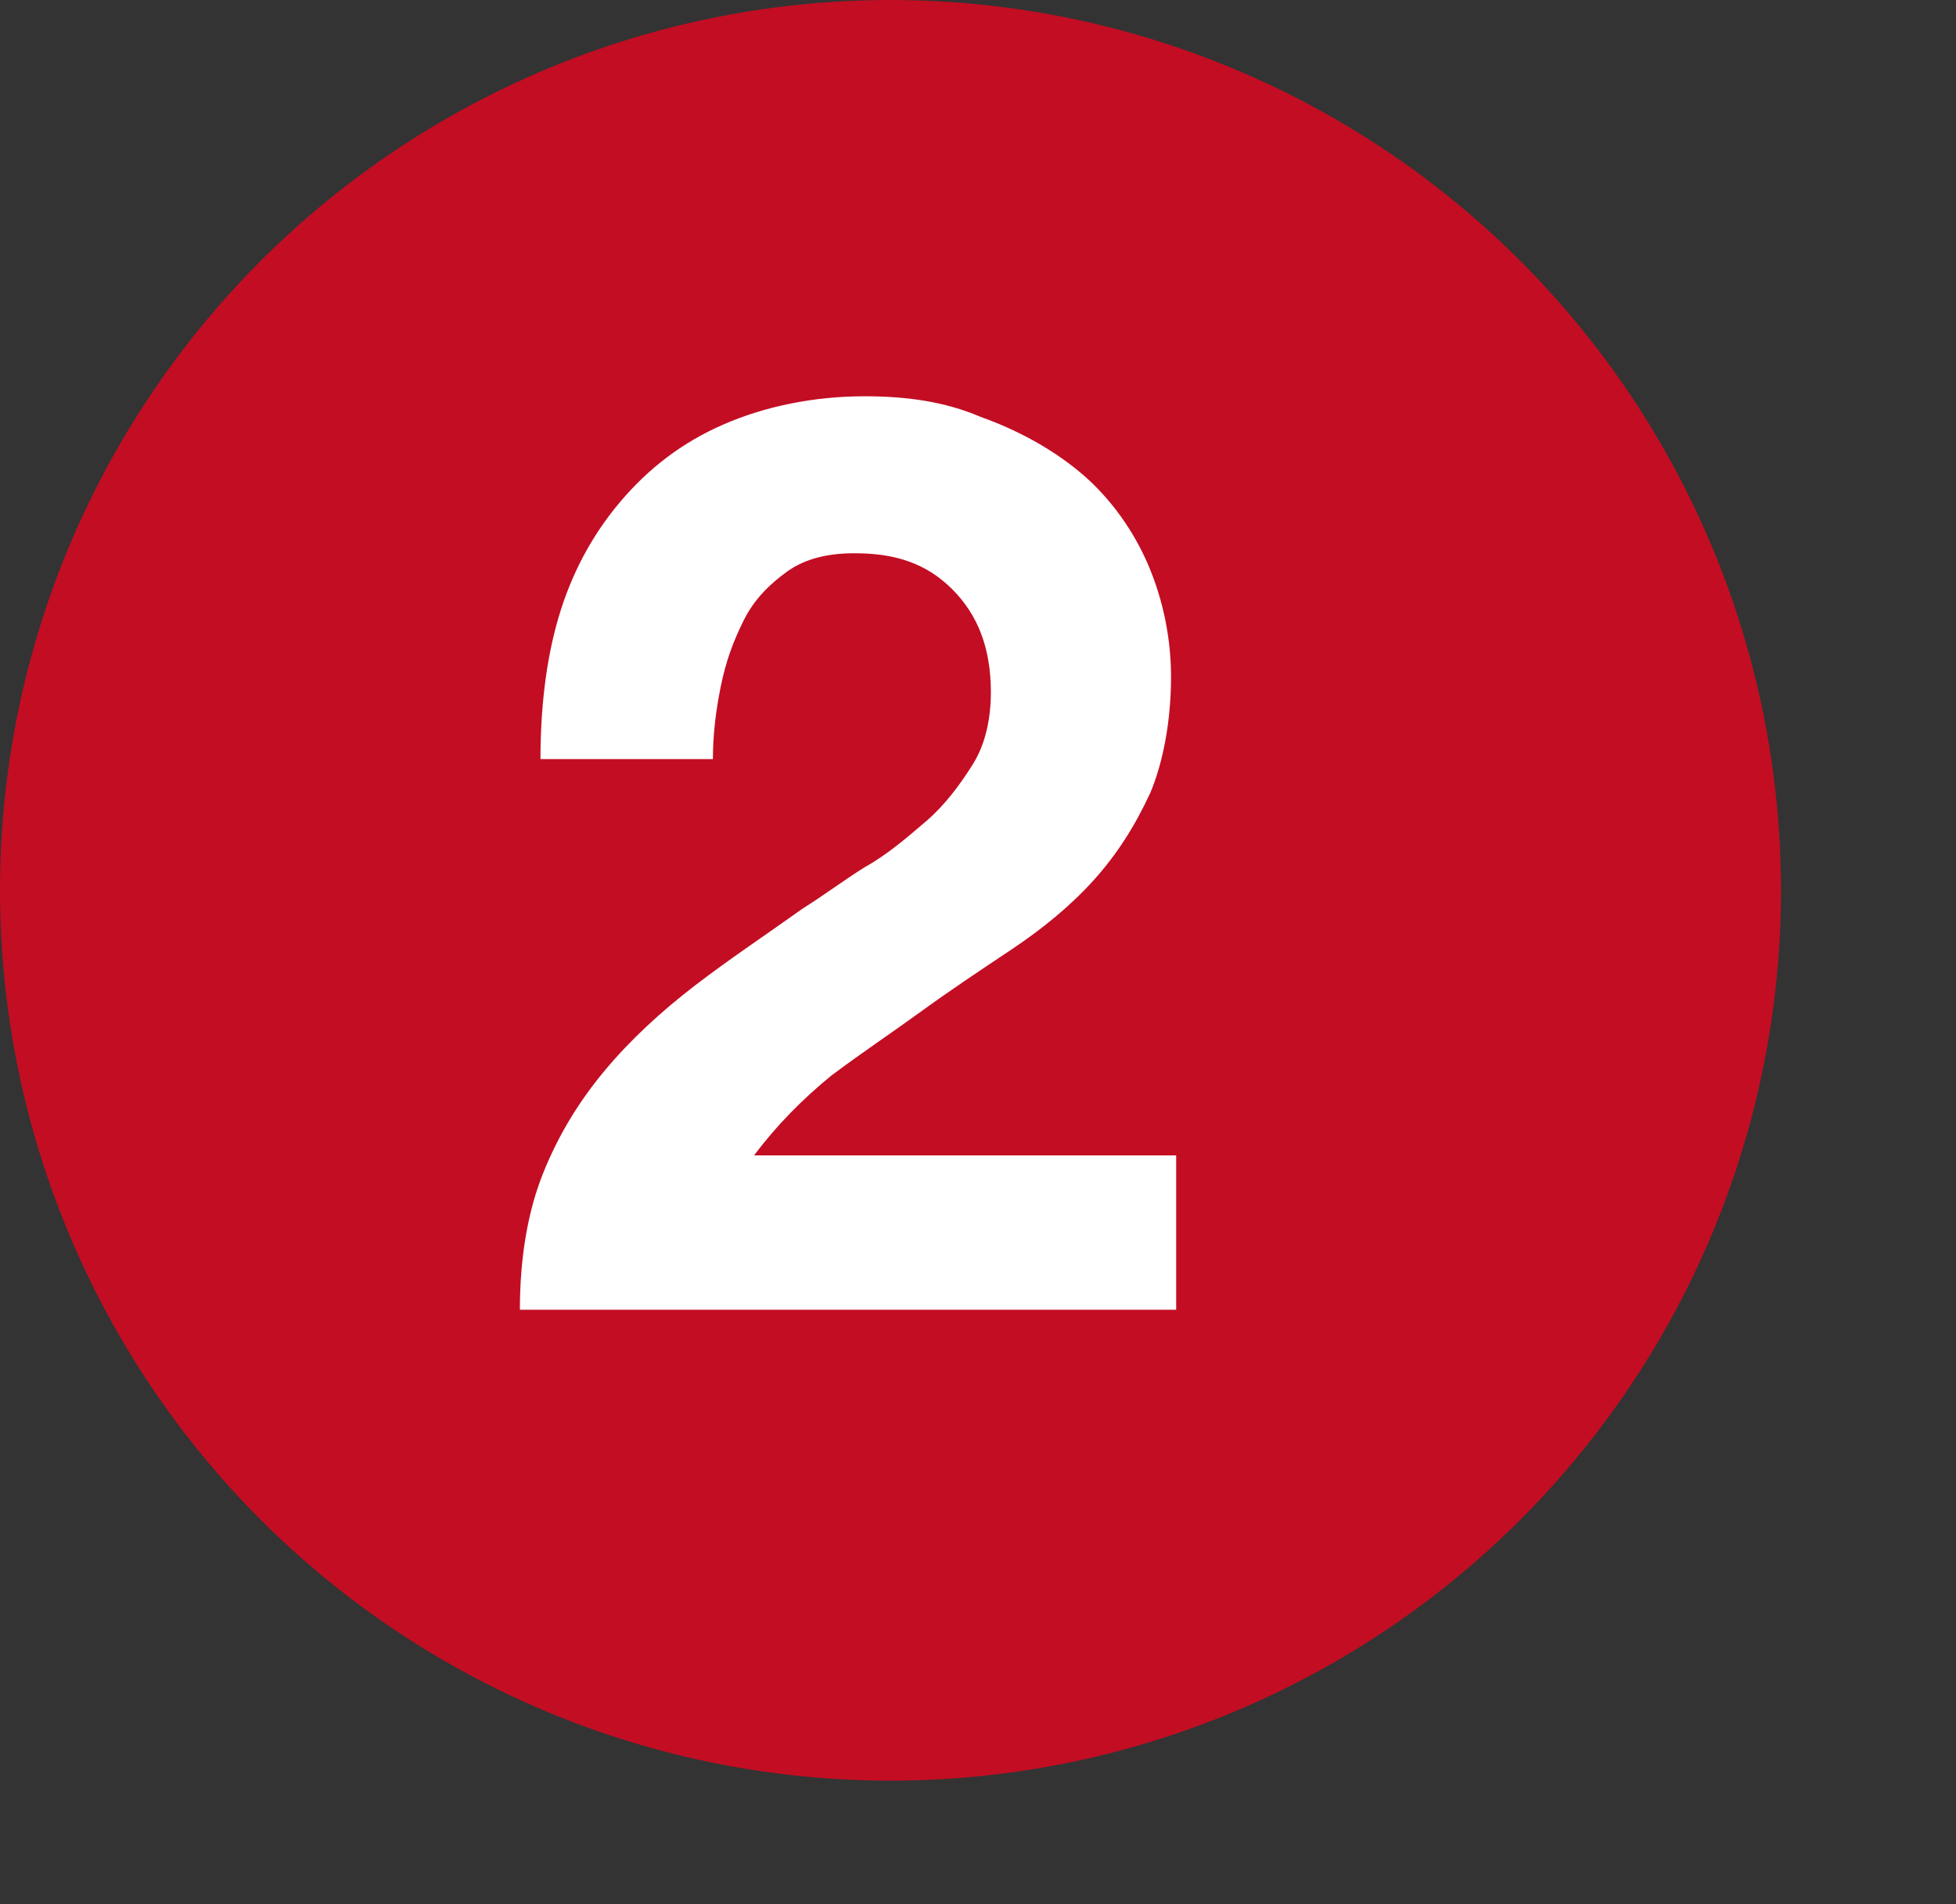
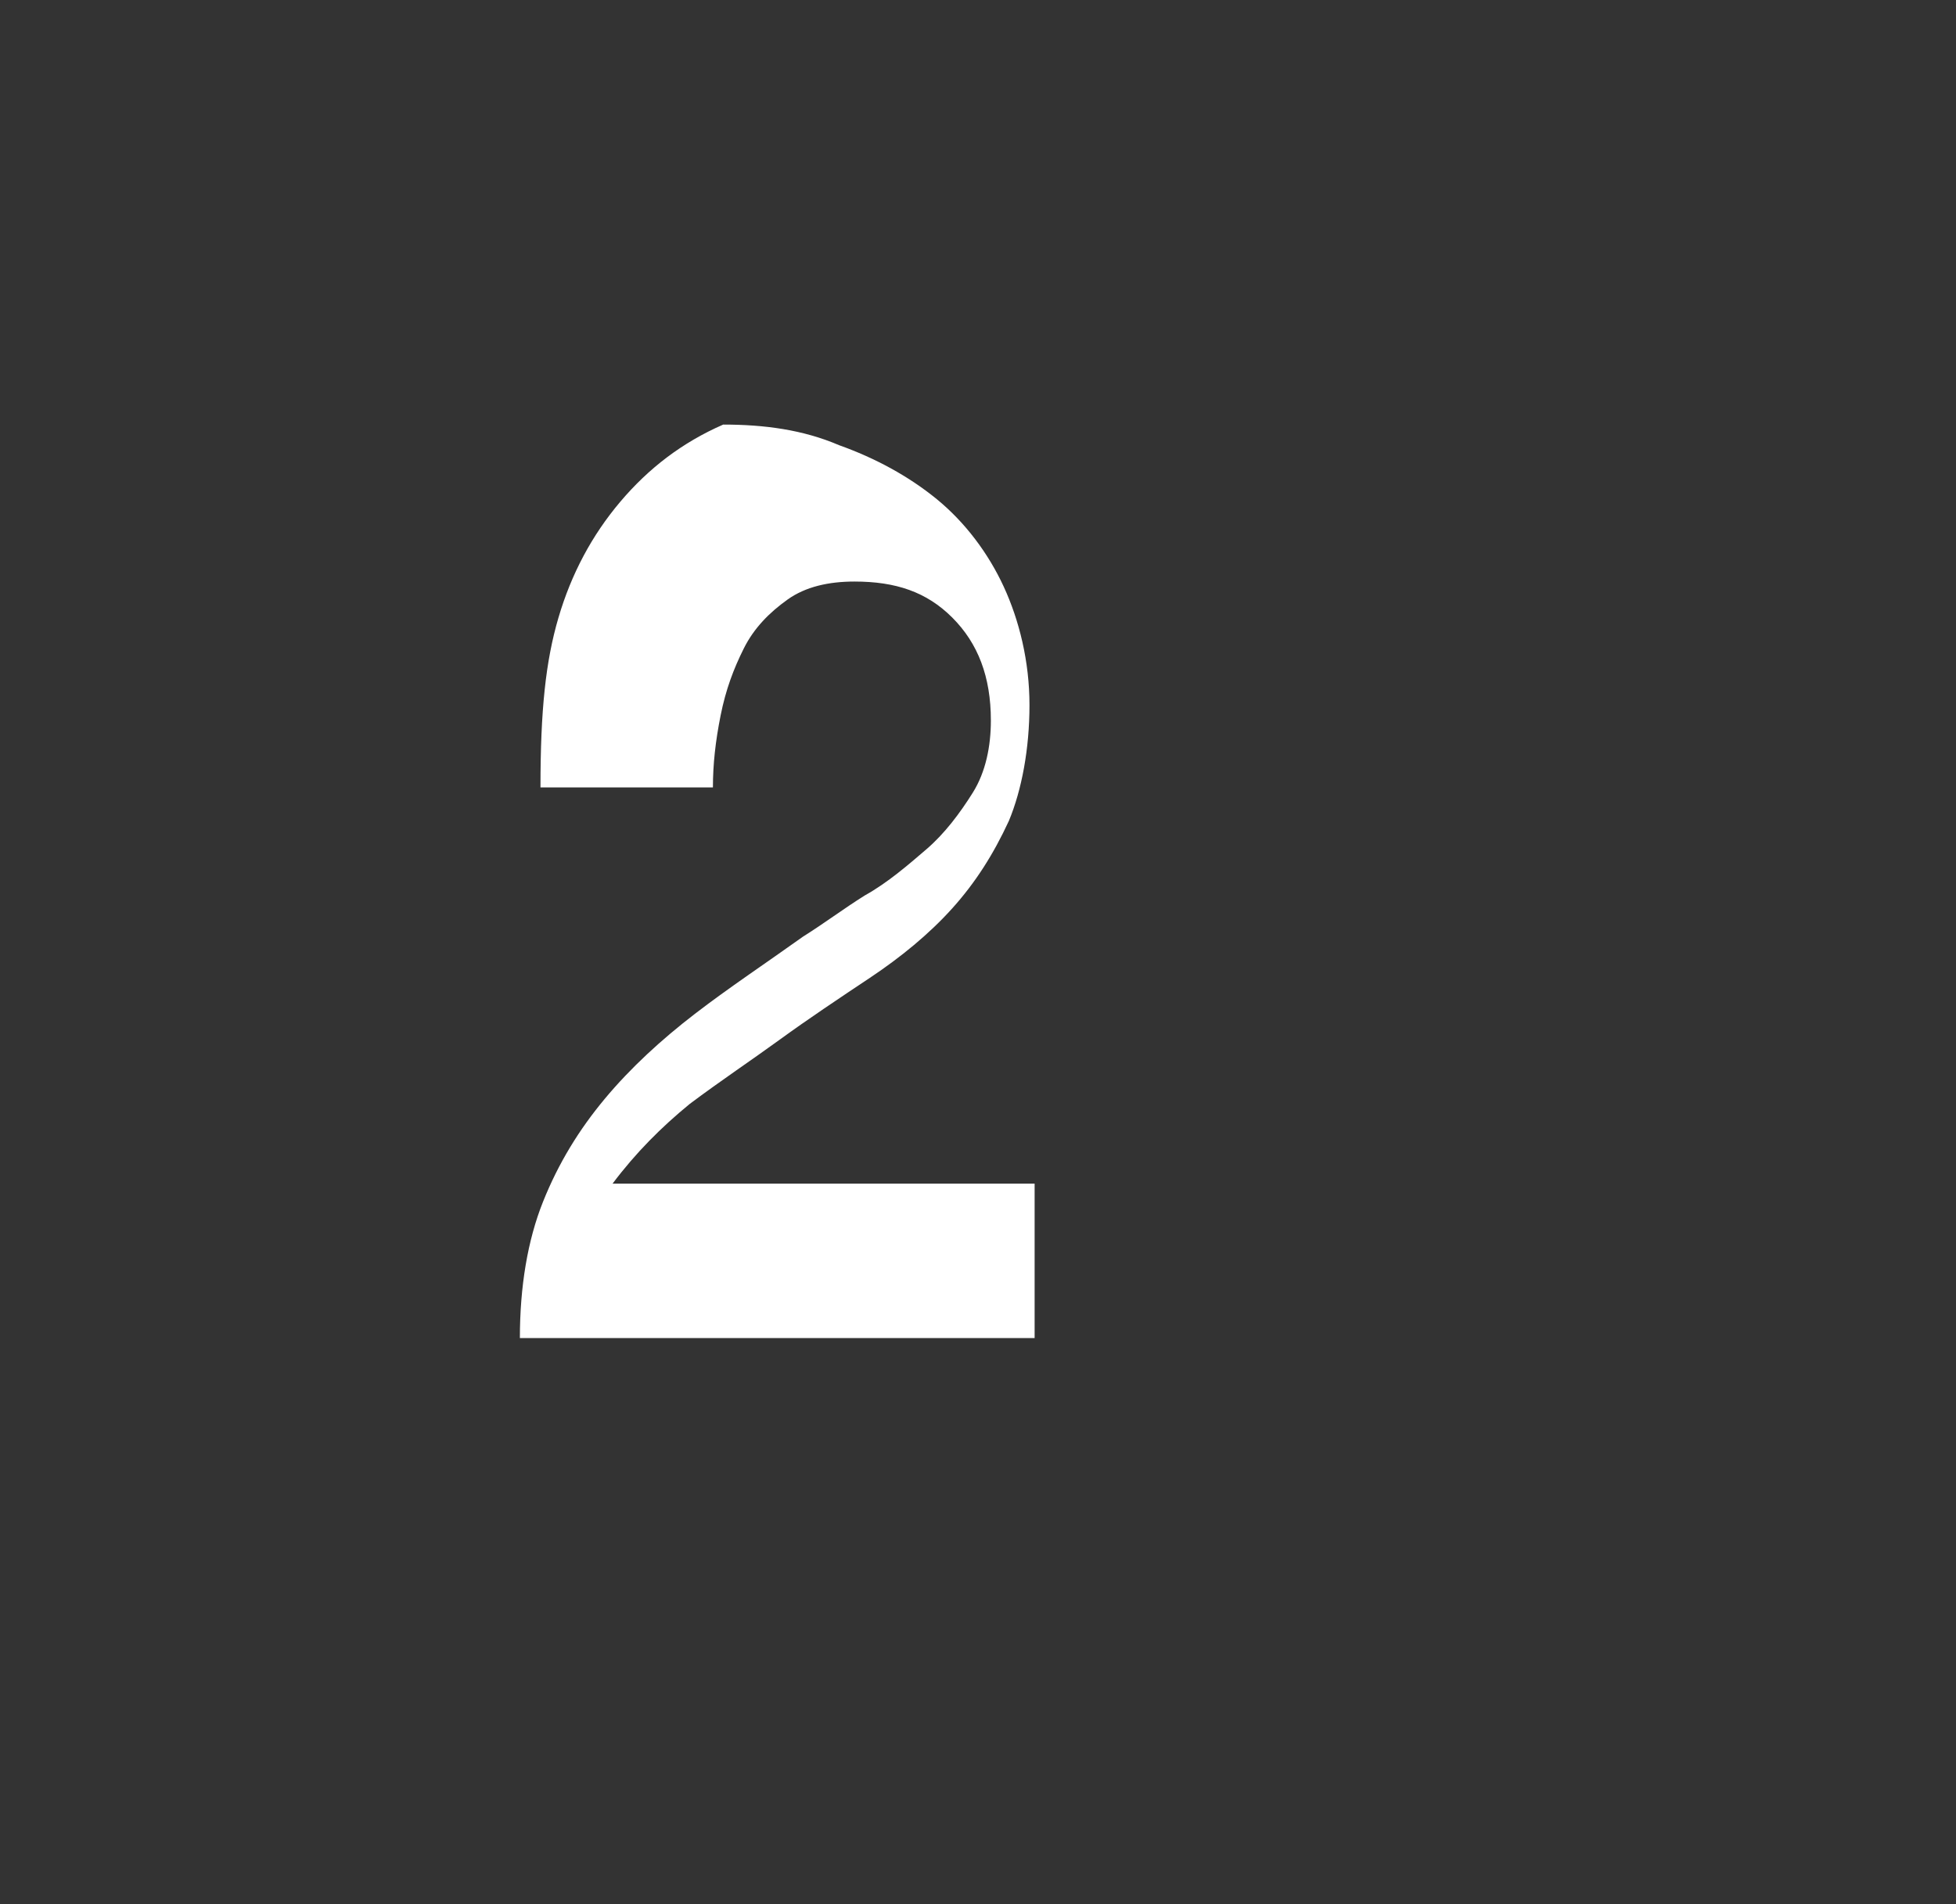
<svg xmlns="http://www.w3.org/2000/svg" version="1.1" id="_レイヤー_2" x="0px" y="0px" viewBox="0 0 76 74" style="enable-background:new 0 0 76 74;" xml:space="preserve">
  <rect x="0" y="0" width="76" height="74" fill="#333333" stroke="none" />
  <style type="text/css">
	.st0{fill:#C30D23;}
	.st1{fill:#FFFFFF;}
</style>
  <g id="_レイヤー_1-2">
-     <circle class="st0" cx="34.6" cy="34.6" r="34.6" />
-     <path class="st1" d="M21.7,24c0.5-1.7,1.3-3.2,2.4-4.5s2.4-2.3,4-3s3.5-1.1,5.5-1.1c1.6,0,3.1,0.2,4.5,0.8c1.4,0.5,2.7,1.2,3.8,2.1   s2,2.1,2.6,3.4s1,2.9,1,4.6s-0.3,3.3-0.8,4.5c-0.6,1.3-1.3,2.4-2.2,3.4s-2,1.9-3.2,2.7s-2.4,1.6-3.5,2.4s-2.3,1.6-3.5,2.5   c-1.1,0.9-2.1,1.9-3,3.1h16.4v6H20.2c0-2,0.3-3.8,0.9-5.3s1.4-2.8,2.4-4s2.2-2.3,3.5-3.3s2.8-2,4.2-3c0.8-0.5,1.6-1.1,2.4-1.6   c0.9-0.5,1.7-1.2,2.4-1.8s1.3-1.4,1.8-2.2s0.7-1.8,0.7-2.8c0-1.7-0.5-3-1.5-4s-2.2-1.4-3.8-1.4c-1,0-1.9,0.2-2.6,0.7   s-1.3,1.1-1.7,1.9c-0.4,0.8-0.7,1.6-0.9,2.6c-0.2,1-0.3,1.9-0.3,2.8H21C21,27.6,21.2,25.7,21.7,24L21.7,24z" />
+     <path class="st1" d="M21.7,24c0.5-1.7,1.3-3.2,2.4-4.5s2.4-2.3,4-3c1.6,0,3.1,0.2,4.5,0.8c1.4,0.5,2.7,1.2,3.8,2.1   s2,2.1,2.6,3.4s1,2.9,1,4.6s-0.3,3.3-0.8,4.5c-0.6,1.3-1.3,2.4-2.2,3.4s-2,1.9-3.2,2.7s-2.4,1.6-3.5,2.4s-2.3,1.6-3.5,2.5   c-1.1,0.9-2.1,1.9-3,3.1h16.4v6H20.2c0-2,0.3-3.8,0.9-5.3s1.4-2.8,2.4-4s2.2-2.3,3.5-3.3s2.8-2,4.2-3c0.8-0.5,1.6-1.1,2.4-1.6   c0.9-0.5,1.7-1.2,2.4-1.8s1.3-1.4,1.8-2.2s0.7-1.8,0.7-2.8c0-1.7-0.5-3-1.5-4s-2.2-1.4-3.8-1.4c-1,0-1.9,0.2-2.6,0.7   s-1.3,1.1-1.7,1.9c-0.4,0.8-0.7,1.6-0.9,2.6c-0.2,1-0.3,1.9-0.3,2.8H21C21,27.6,21.2,25.7,21.7,24L21.7,24z" />
  </g>
</svg>